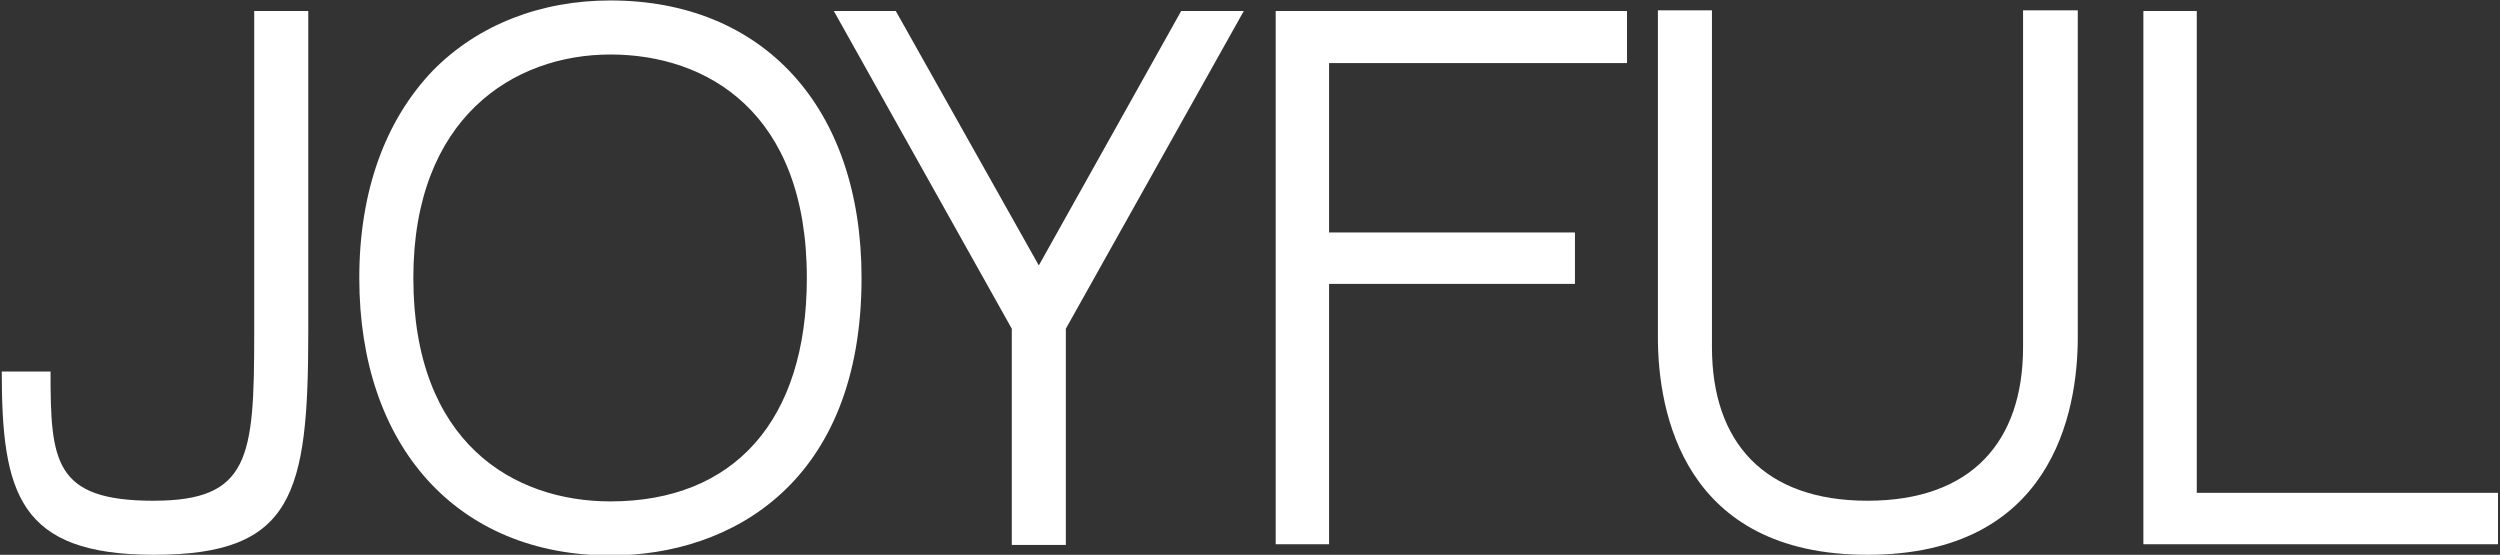
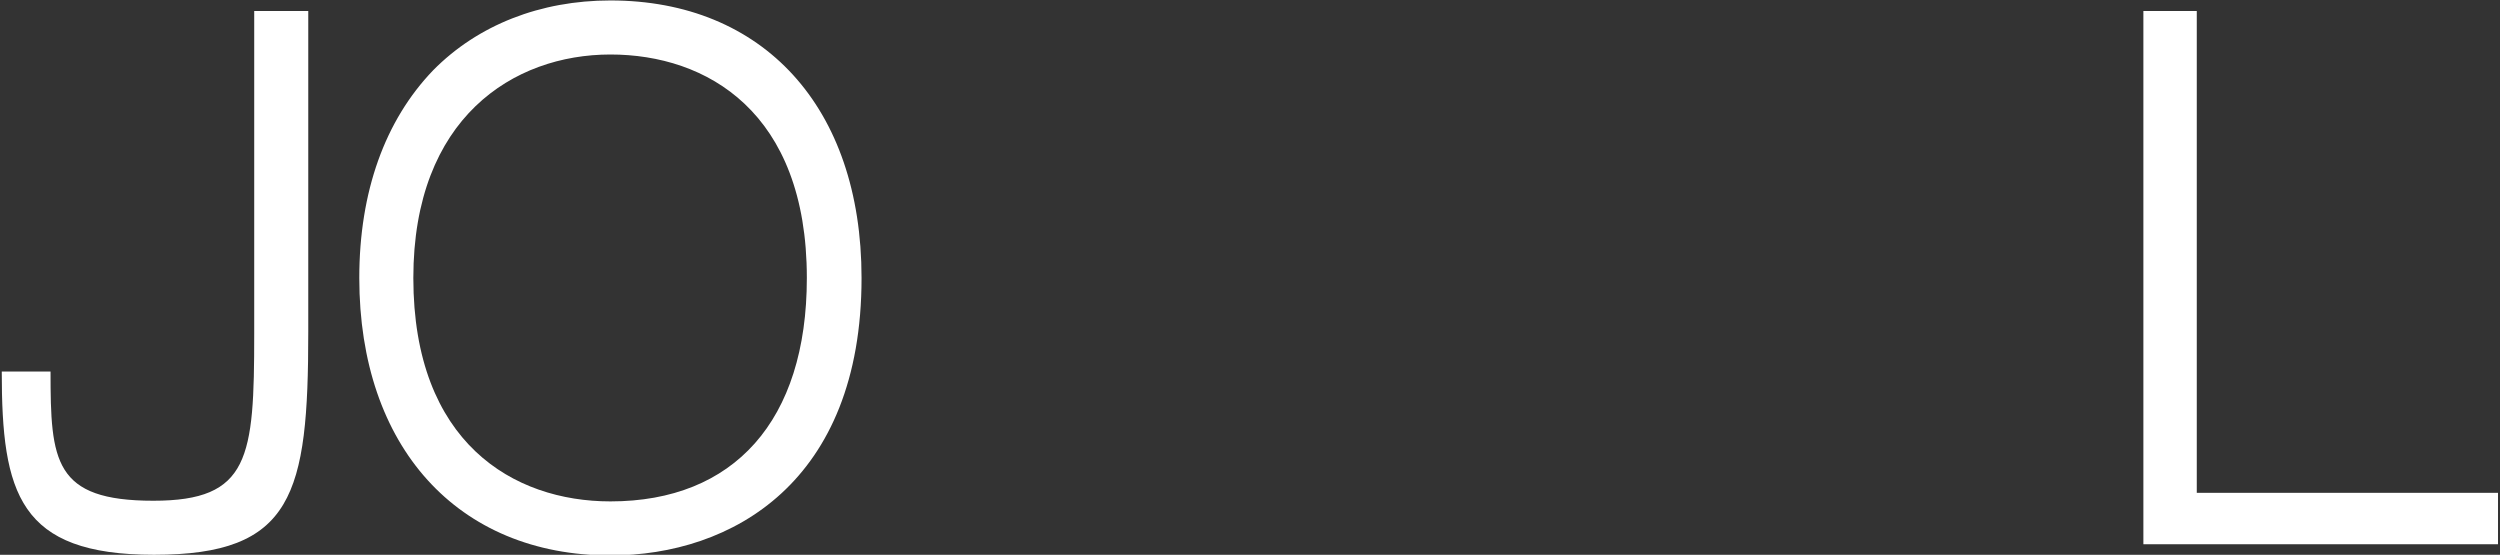
<svg xmlns="http://www.w3.org/2000/svg" width="712" height="158" viewBox="0 0 712 158" fill="none">
  <rect x="0" y="0" width="712" height="158" fill="#333333" stroke="none" />
  <path d="M43.866 158.004C5.383 158.004 0.502 140.545 0.502 105.817H14.393C14.393 131.347 15.332 142.61 43.678 142.61C71.085 142.61 72.4 130.408 72.4 95.117V3.132H87.793V94.553C87.793 140.921 83.475 158.004 43.866 158.004Z" fill="white" />
  <path d="M173.847 0.129C217.211 0.129 245.37 30.352 245.37 79.16C245.37 137.354 208.388 158.191 173.847 158.191C130.296 158.191 102.325 127.217 102.325 79.16C102.325 54.569 109.646 34.294 123.35 20.027C136.115 7.075 153.949 0.129 173.847 0.129ZM173.847 142.798C208.952 142.798 229.789 119.896 229.789 79.16C229.789 31.854 201.255 15.522 173.847 15.522C146.252 15.522 117.718 33.544 117.718 79.16C117.718 126.091 146.252 142.798 173.847 142.798Z" fill="white" />
-   <path d="M336.402 3.132H354.236L303.551 93.615V155.188H288.157V93.615L237.472 3.132H255.118L295.854 75.593L336.402 3.132Z" fill="white" />
-   <path d="M448.543 80.85H378.522V155H363.317V3.132H463.373V17.963H378.522V66.207H448.543V80.85Z" fill="white" />
-   <path d="M576.169 98.871V2.945H591.75V96.055C591.75 117.456 584.429 158.004 531.867 158.004C479.492 158.004 472.171 117.456 472.171 96.055V2.945H487.564V98.871C487.564 125.903 502.394 142.61 531.867 142.61C561.527 142.61 576.169 125.715 576.169 98.871Z" fill="white" />
  <path d="M625.641 3.132V140.358H711.431V155H610.436V3.132H625.641Z" fill="white" />
</svg>